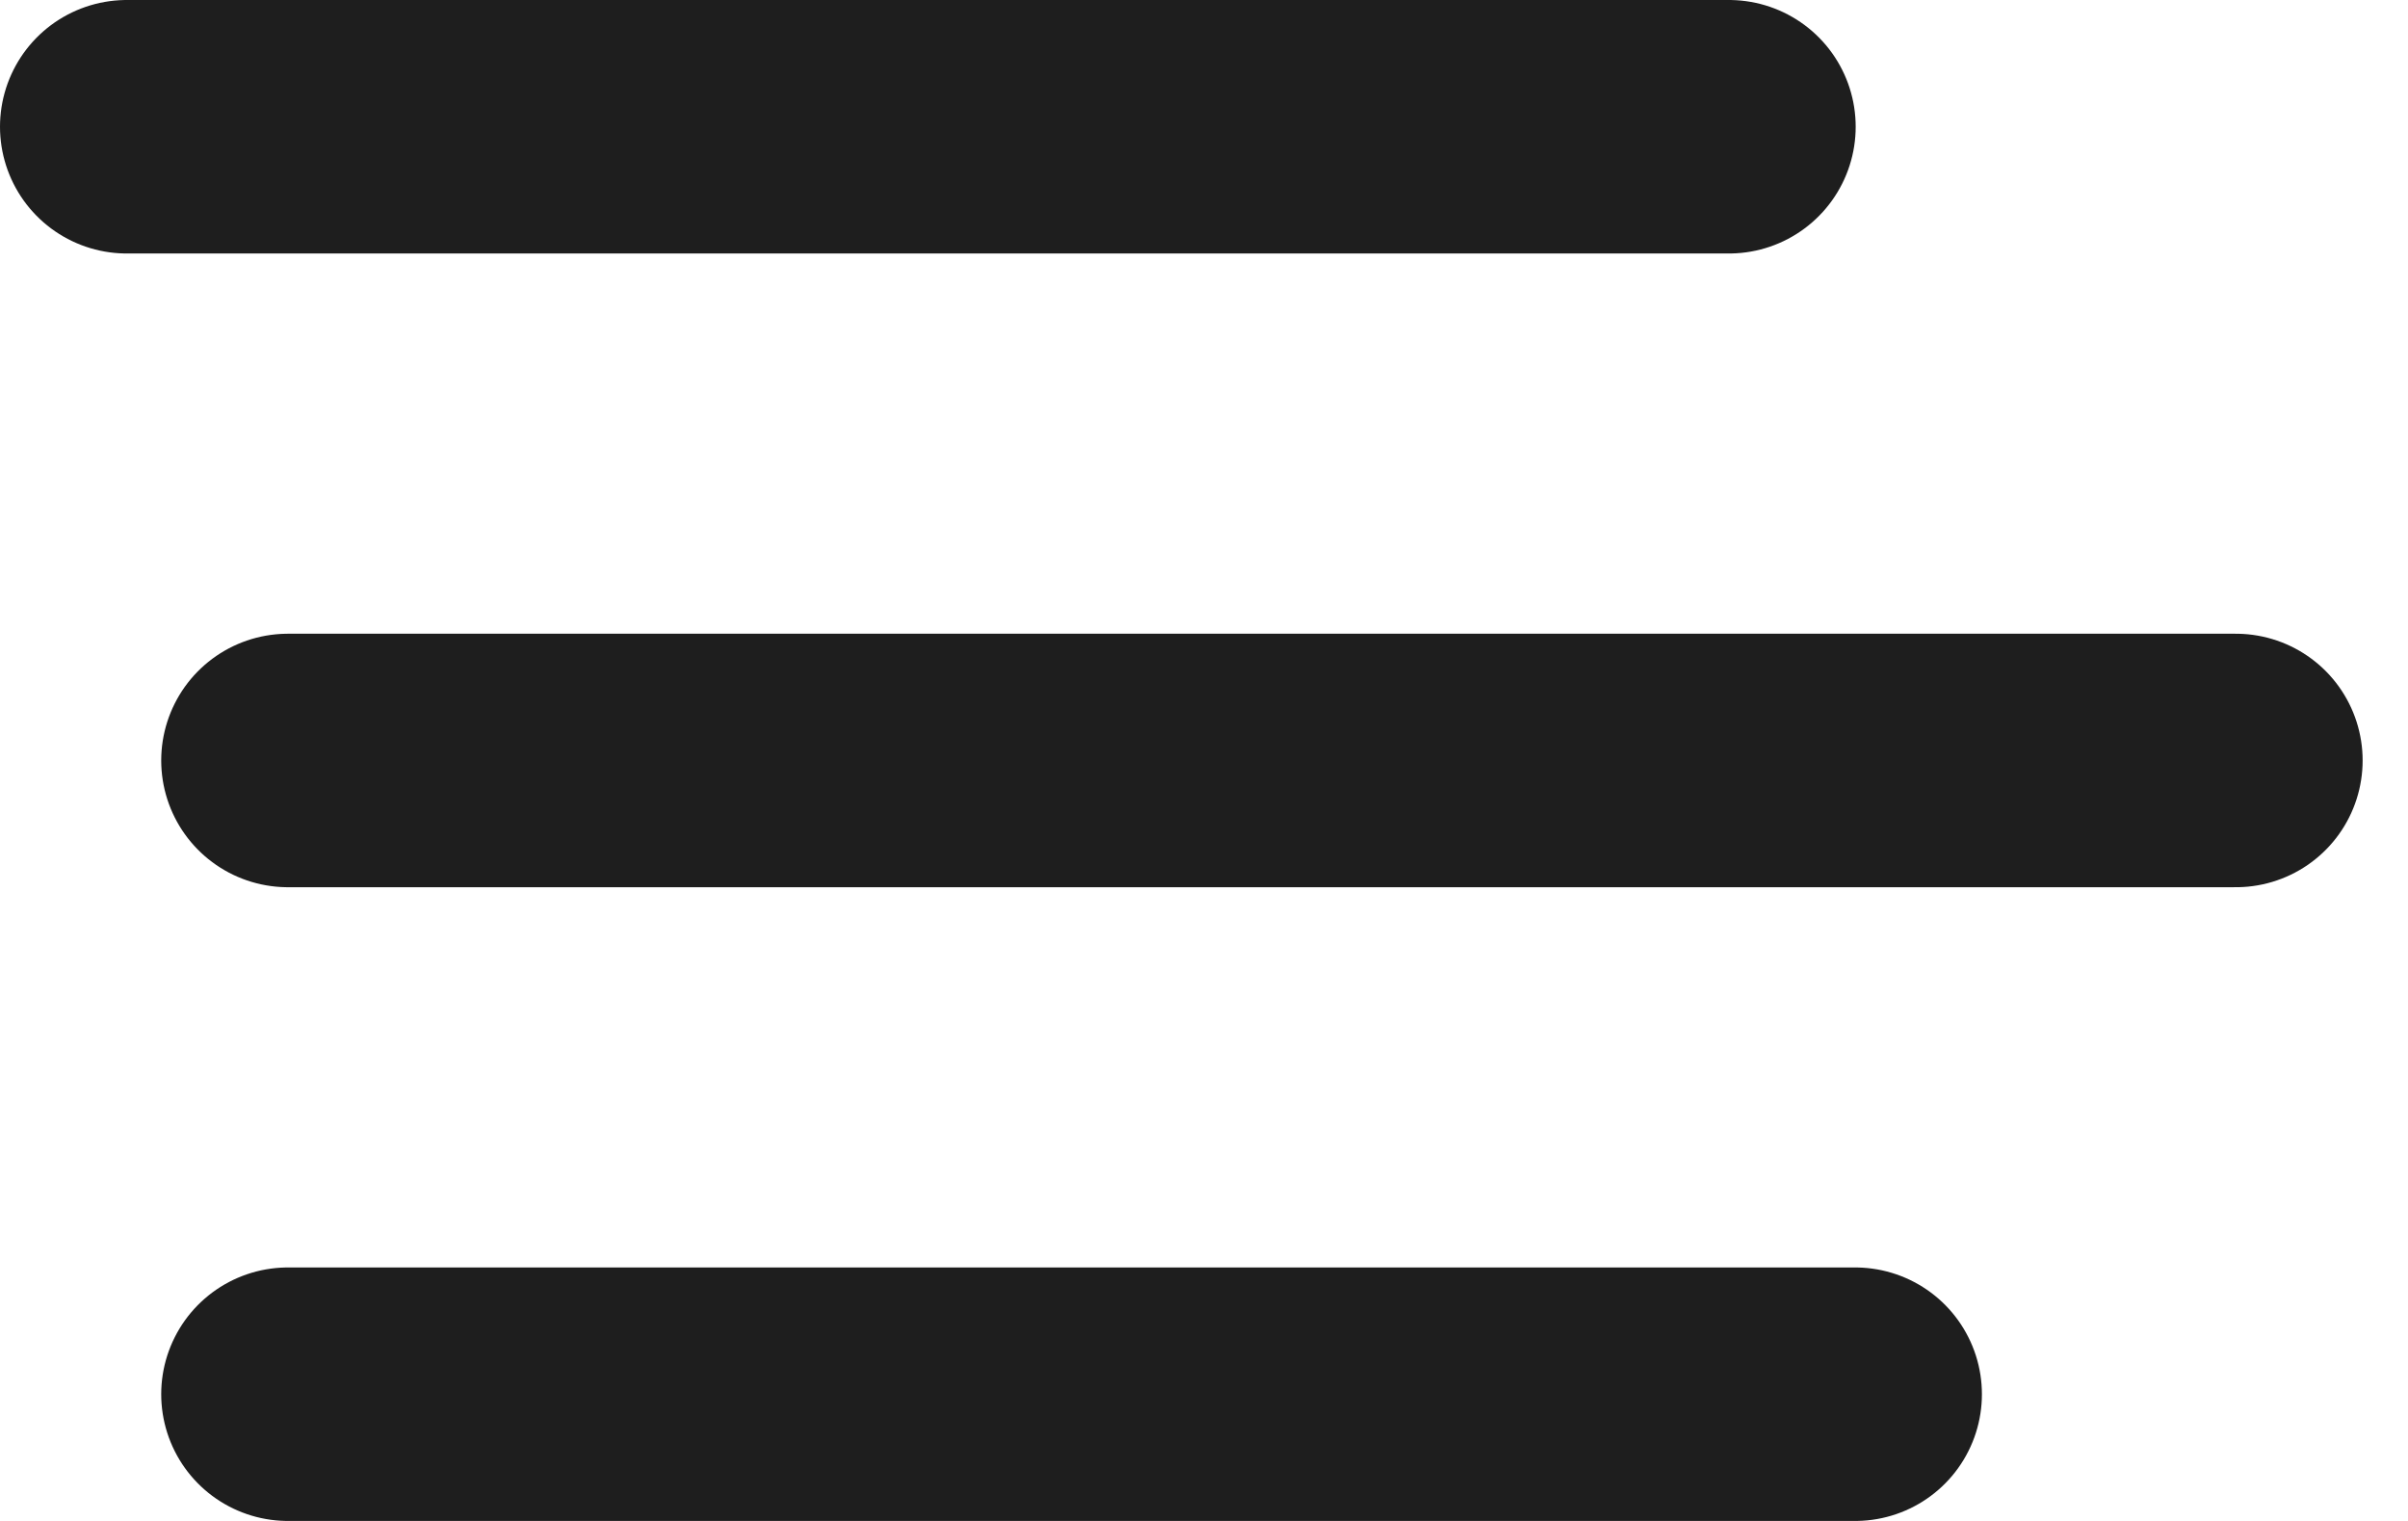
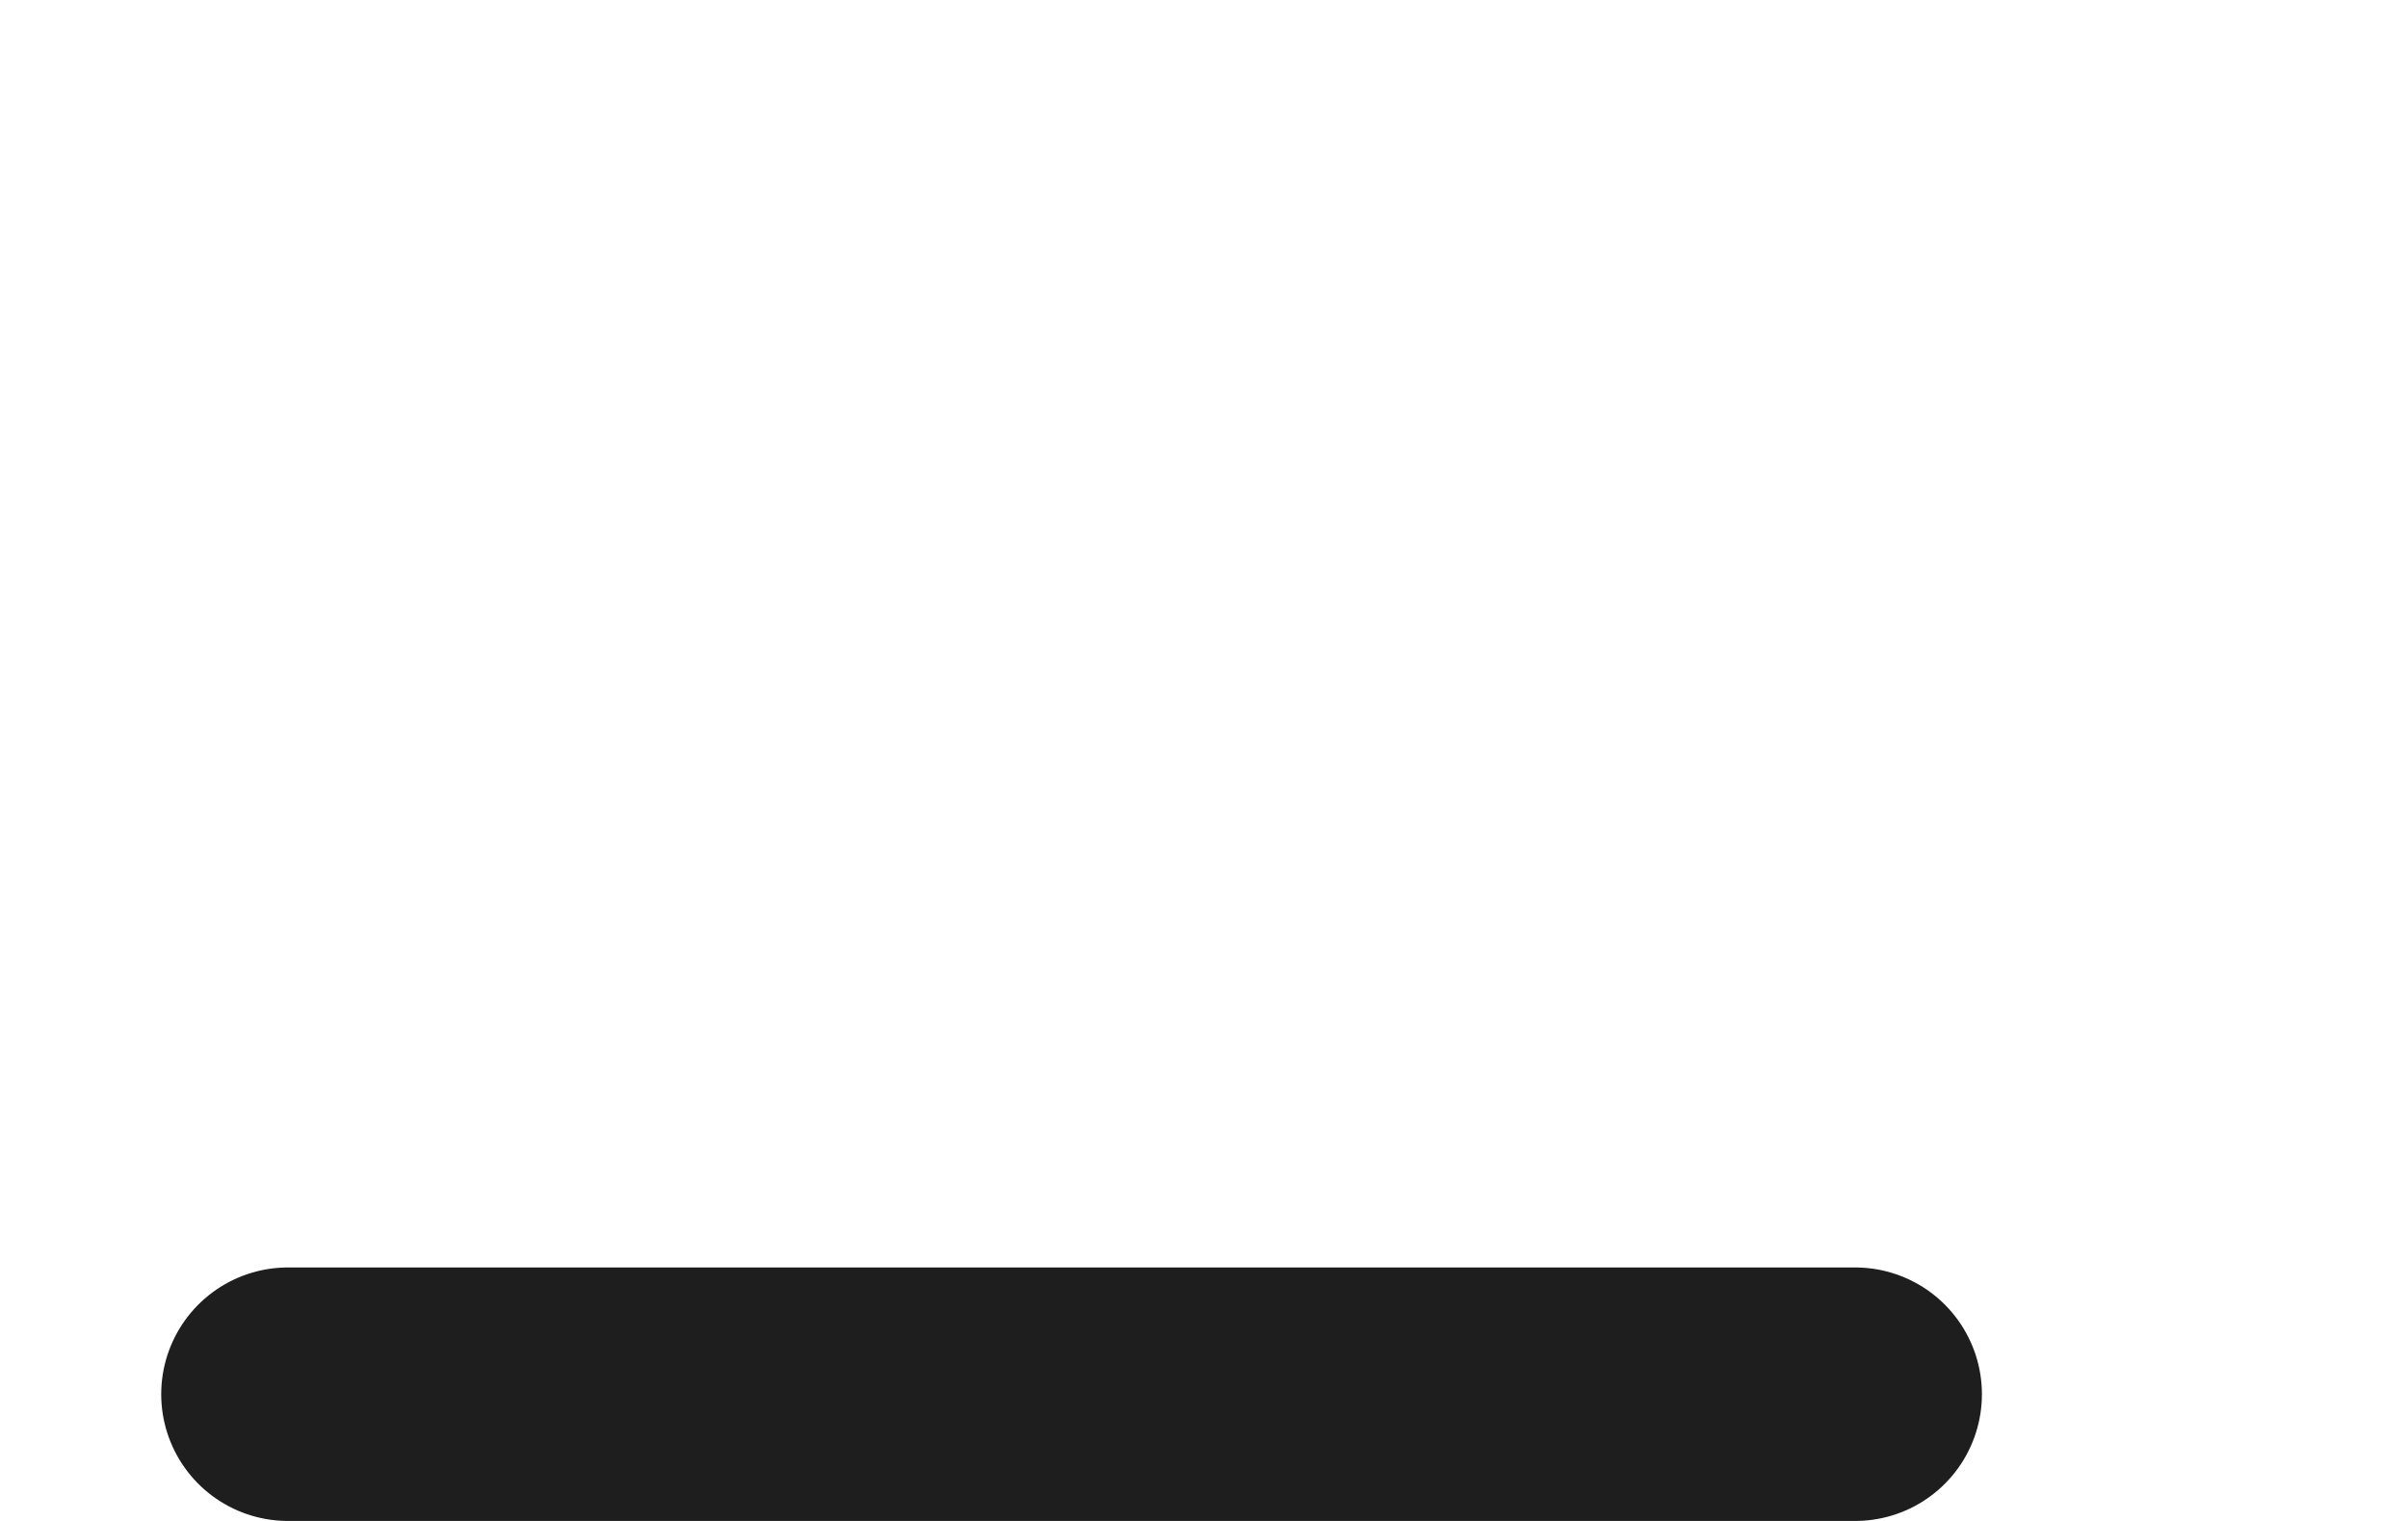
<svg xmlns="http://www.w3.org/2000/svg" width="2000" height="1263.158" viewBox="0 0 19 12" fill="none">
-   <line x1="1" y1="1" x2="13.642" y2="1" stroke="#1E1E1E" stroke-width="2px" stroke-linecap="round" />
-   <line x1="2.272" y1="6" x2="17.642" y2="6" stroke="#1E1E1E" stroke-width="2px" stroke-linecap="round" />
  <line x1="2.272" y1="11" x2="14.638" y2="11" stroke="#1E1E1E" stroke-width="2px" stroke-linecap="round" />
</svg>